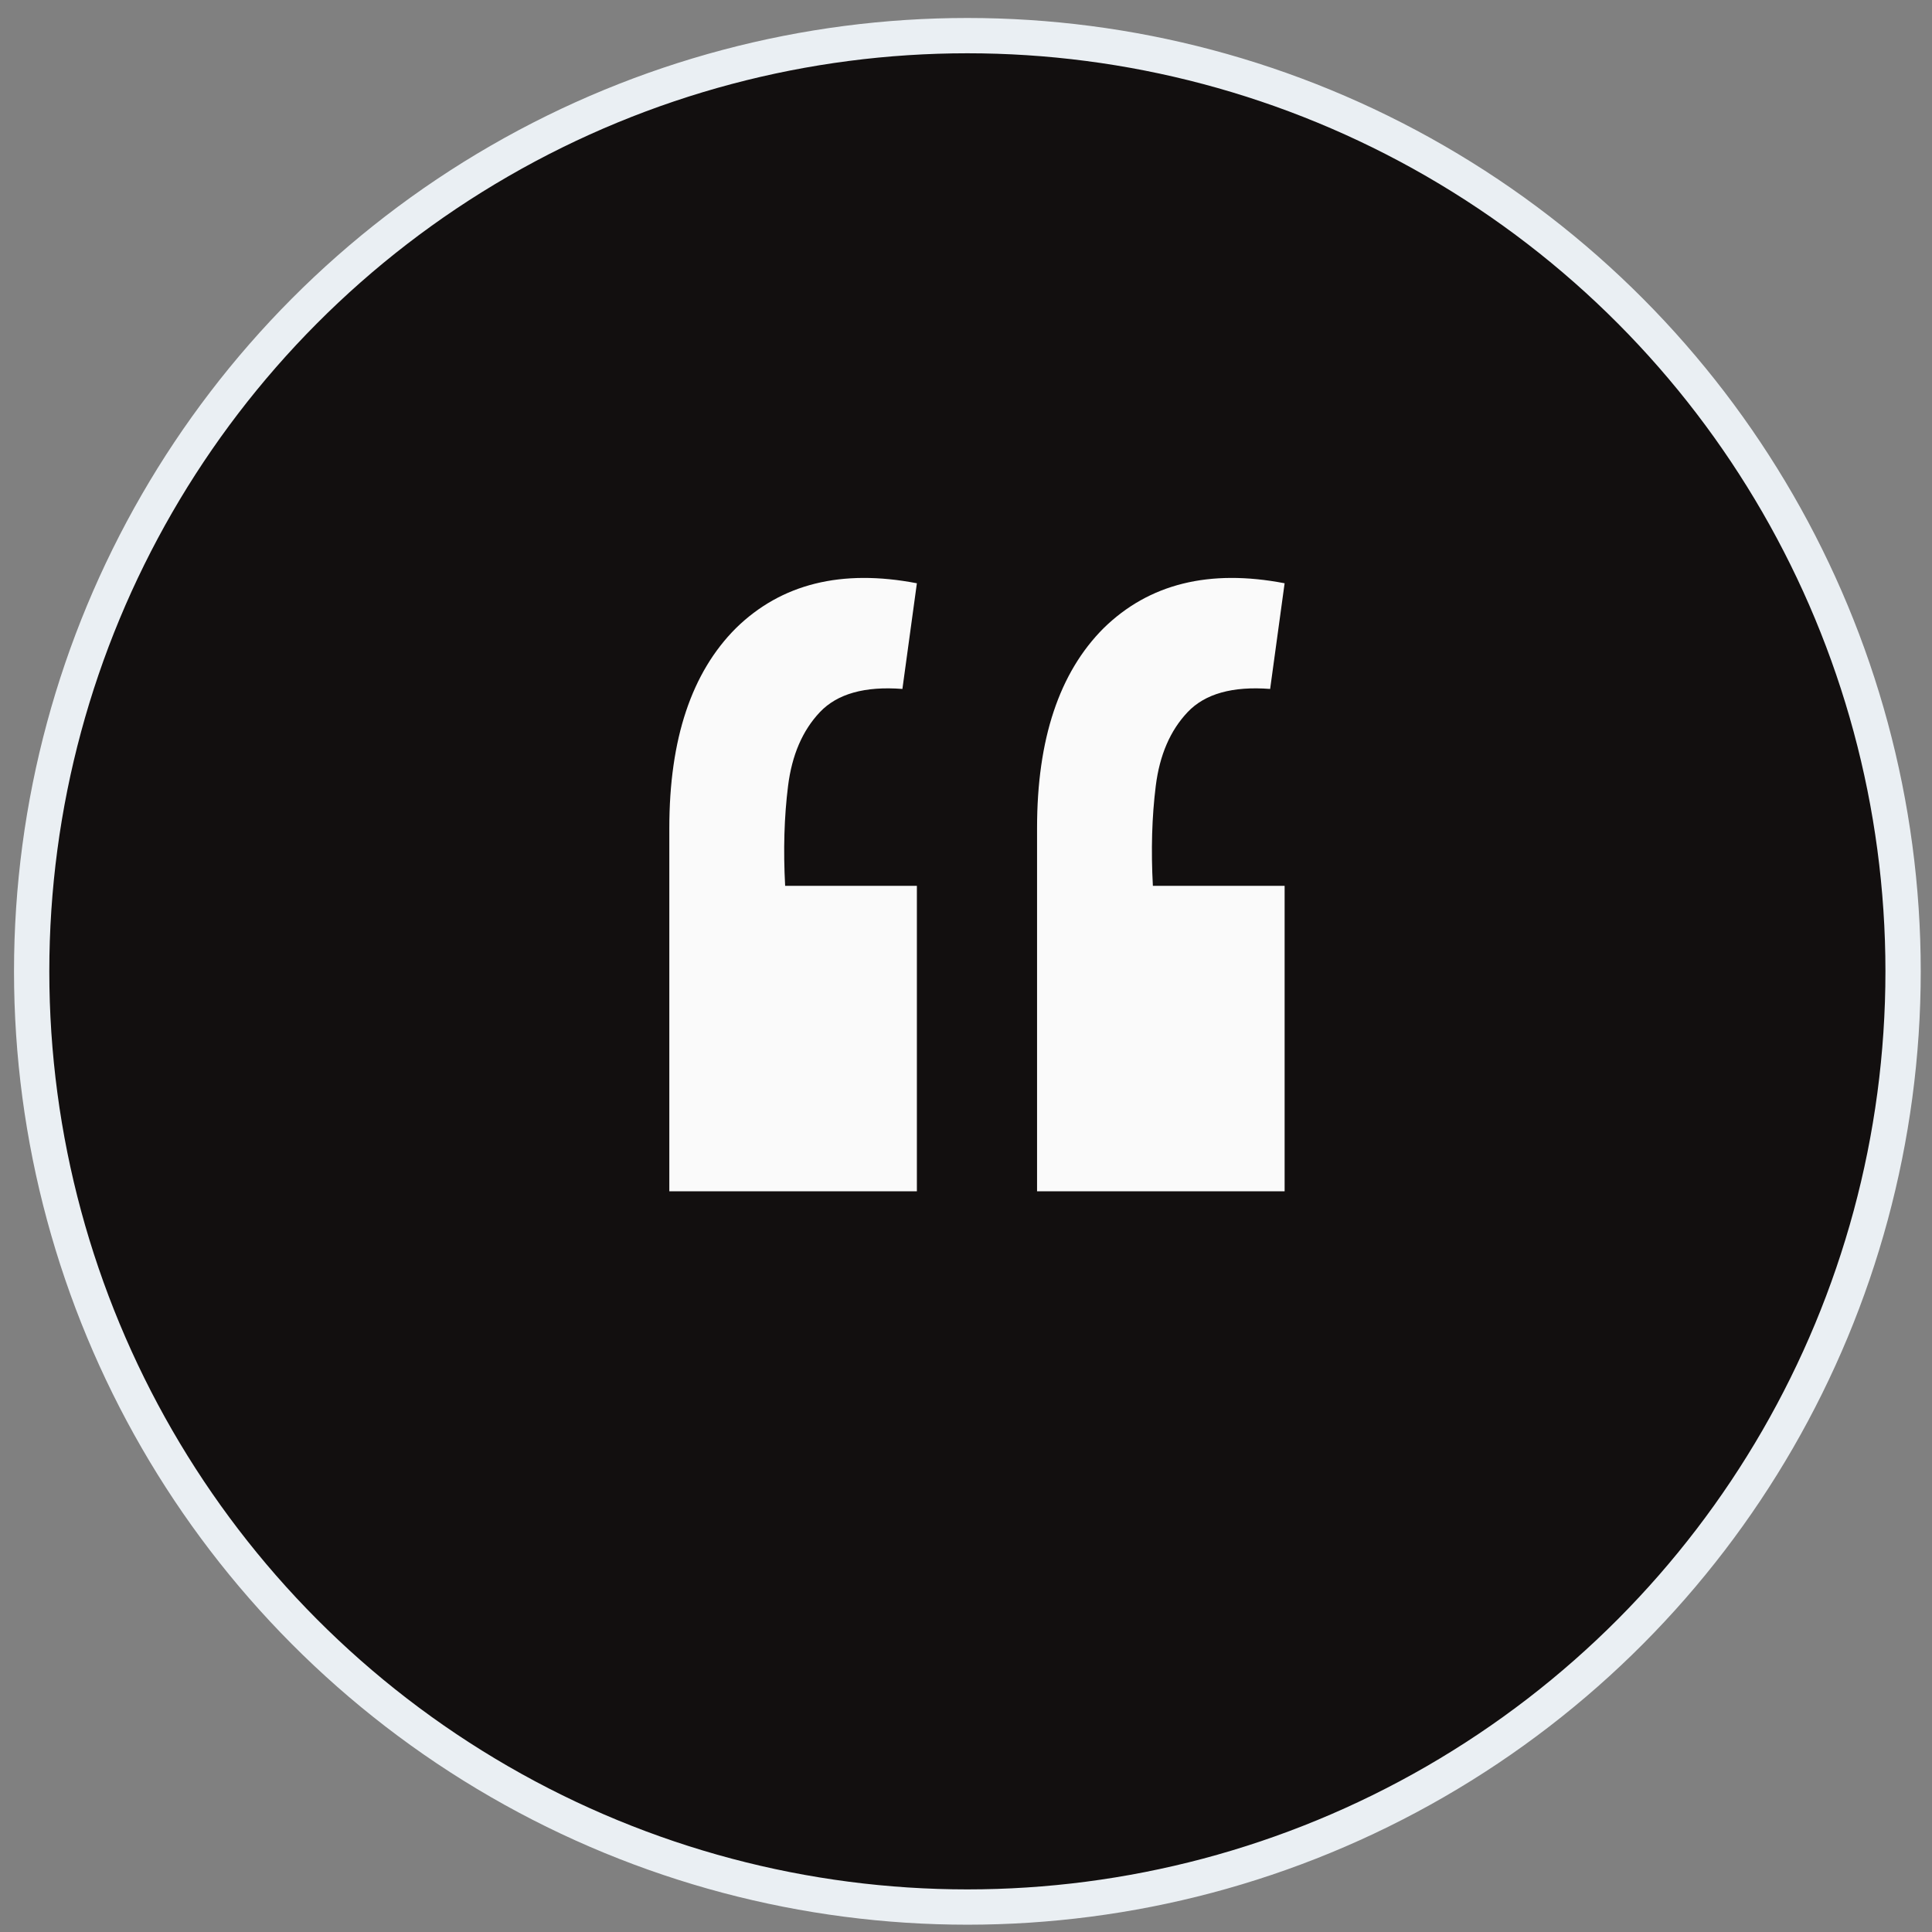
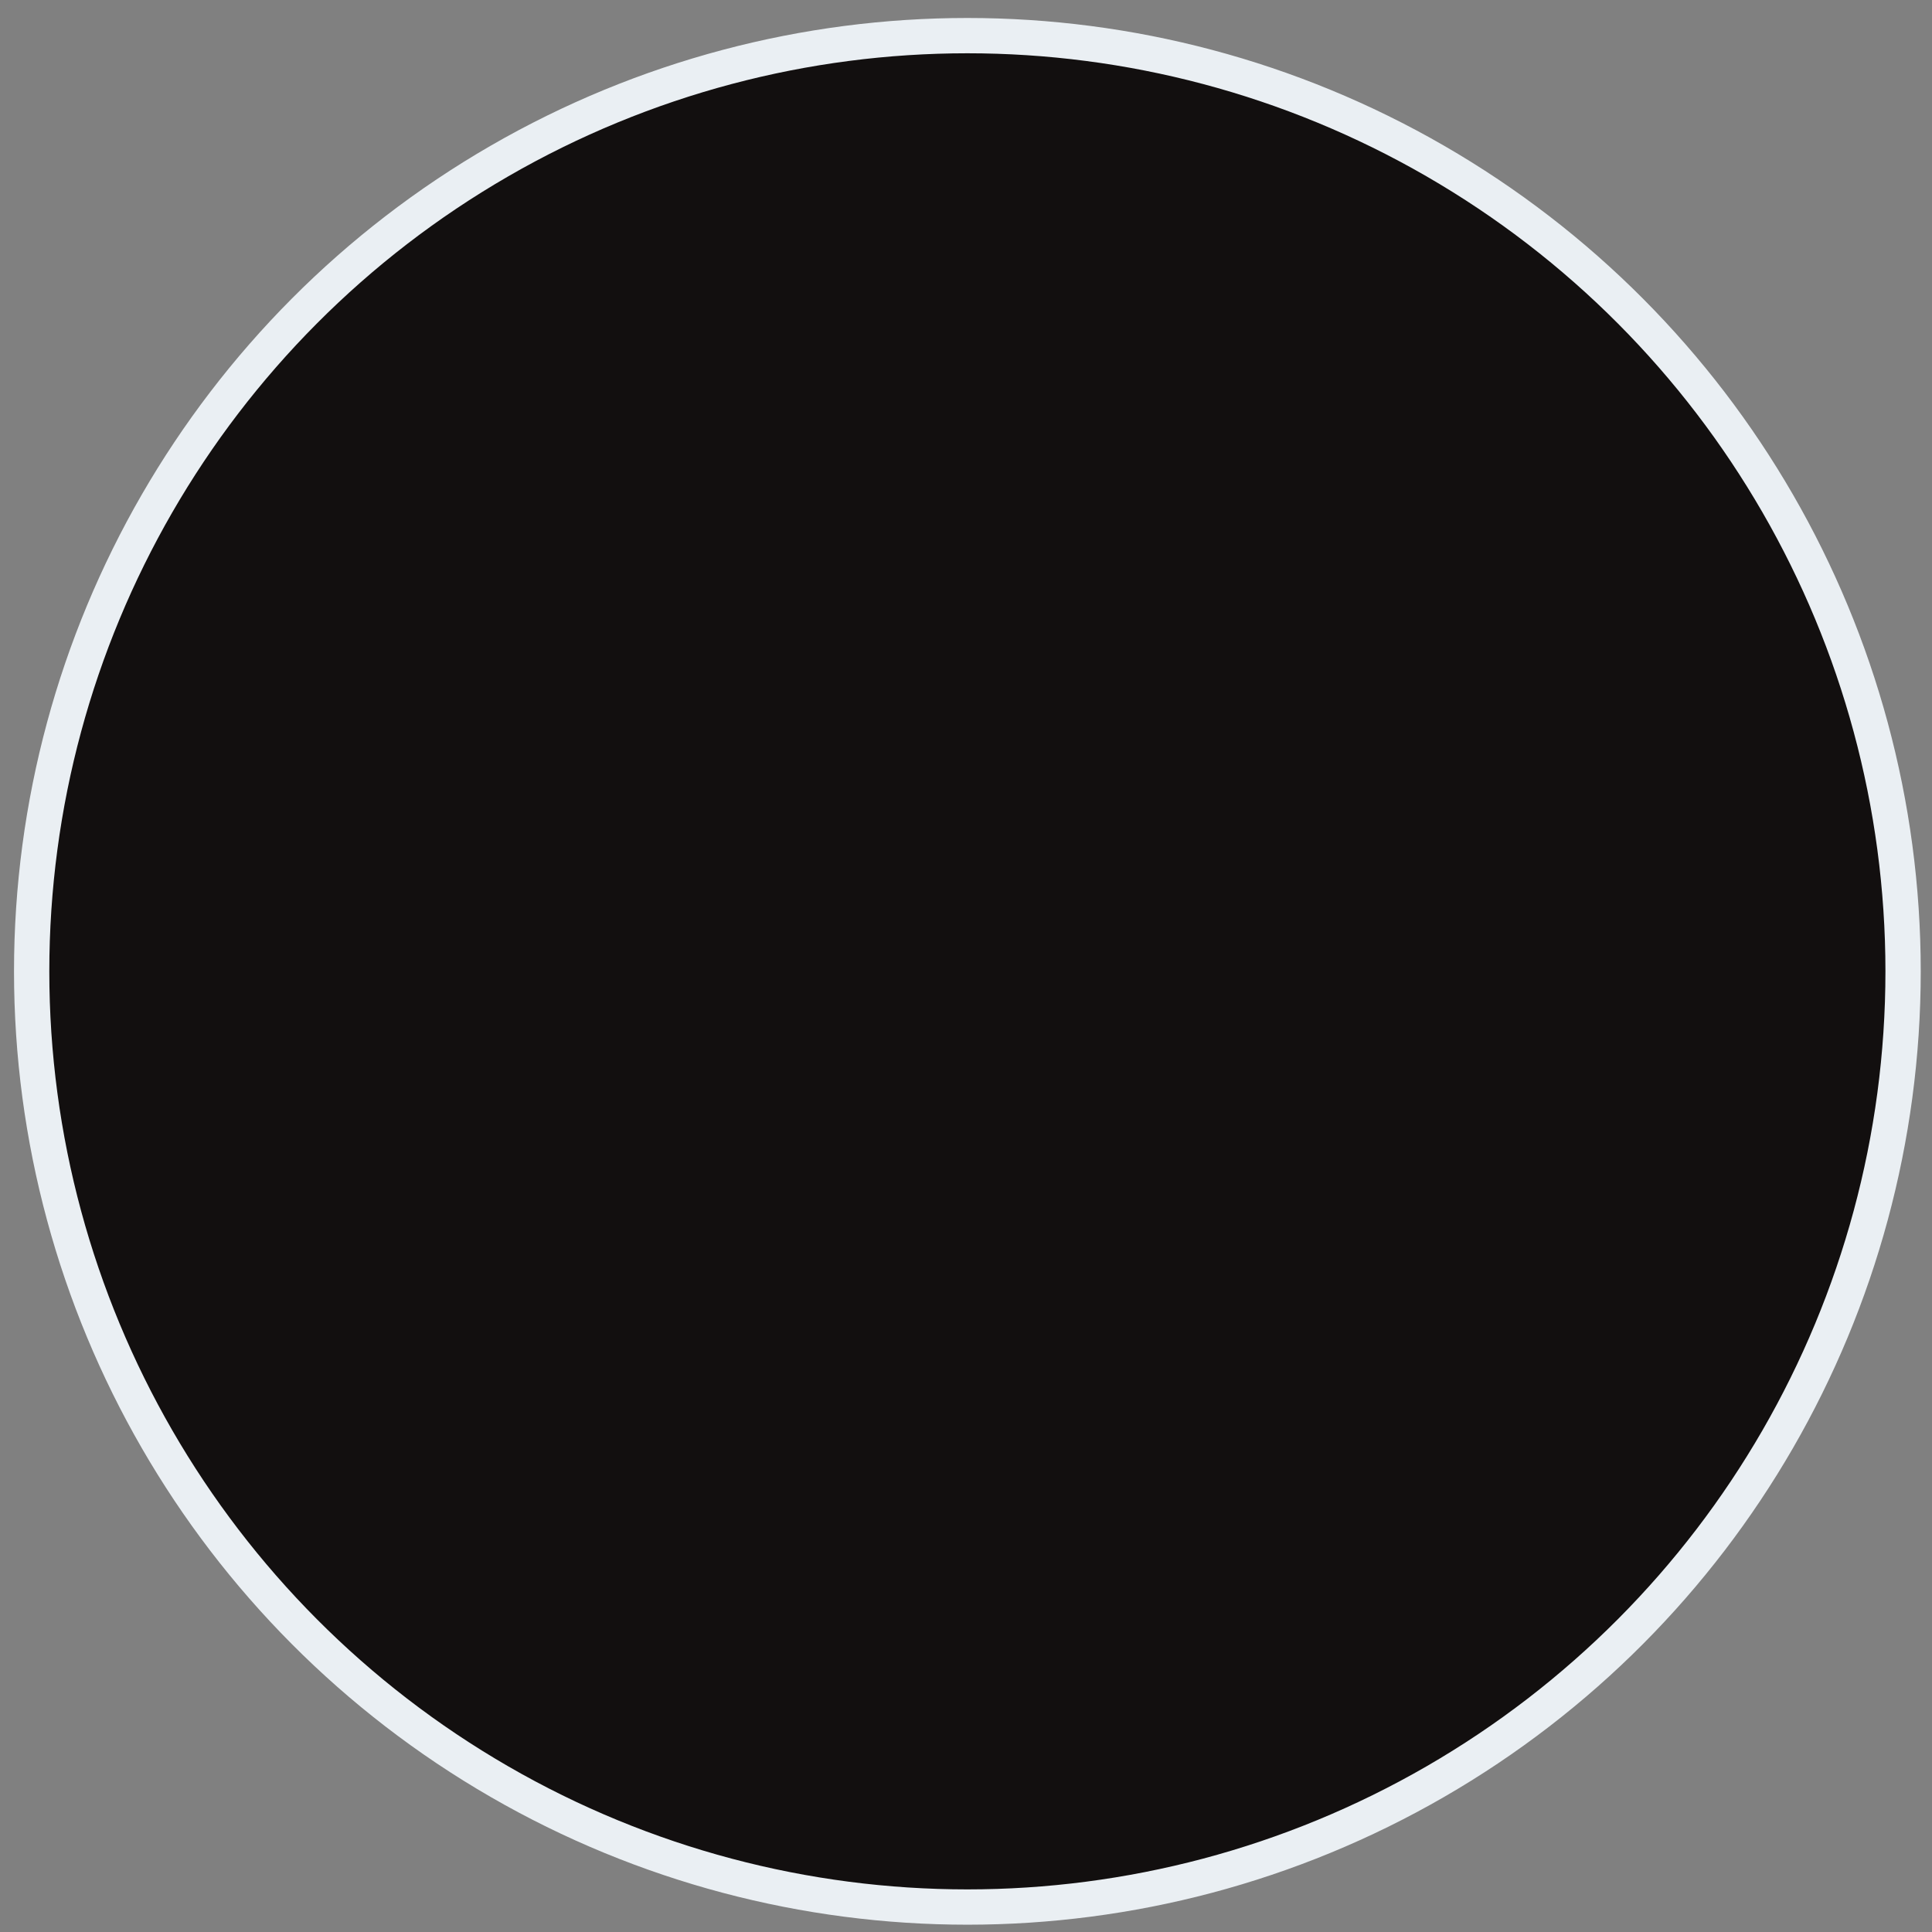
<svg xmlns="http://www.w3.org/2000/svg" width="59" height="59" viewBox="0 0 59 59" fill="none">
  <rect x="0" y="0" width="59" height="59" fill="#808080" stroke="none" />
  <circle cx="29.542" cy="29.663" r="28.575" fill="#120F0F" stroke="#EAEFF3" stroke-width="1.078" />
-   <path d="M39.23 17.812L38.788 21.039C37.638 20.951 36.798 21.187 36.268 21.747C35.737 22.307 35.413 23.058 35.295 24.001C35.177 24.945 35.148 25.961 35.207 27.052H39.23V36.38H31.67V25.284C31.67 22.572 32.348 20.538 33.703 19.183C35.089 17.827 36.931 17.37 39.23 17.812ZM28 17.812L27.558 21.039C26.409 20.951 25.569 21.187 25.038 21.747C24.508 22.307 24.184 23.058 24.066 24.001C23.948 24.945 23.918 25.961 23.977 27.052H28V36.38H20.44V25.284C20.44 22.572 21.118 20.538 22.474 19.183C23.859 17.827 25.701 17.37 28 17.812Z" fill="#FAFAFA" />
</svg>